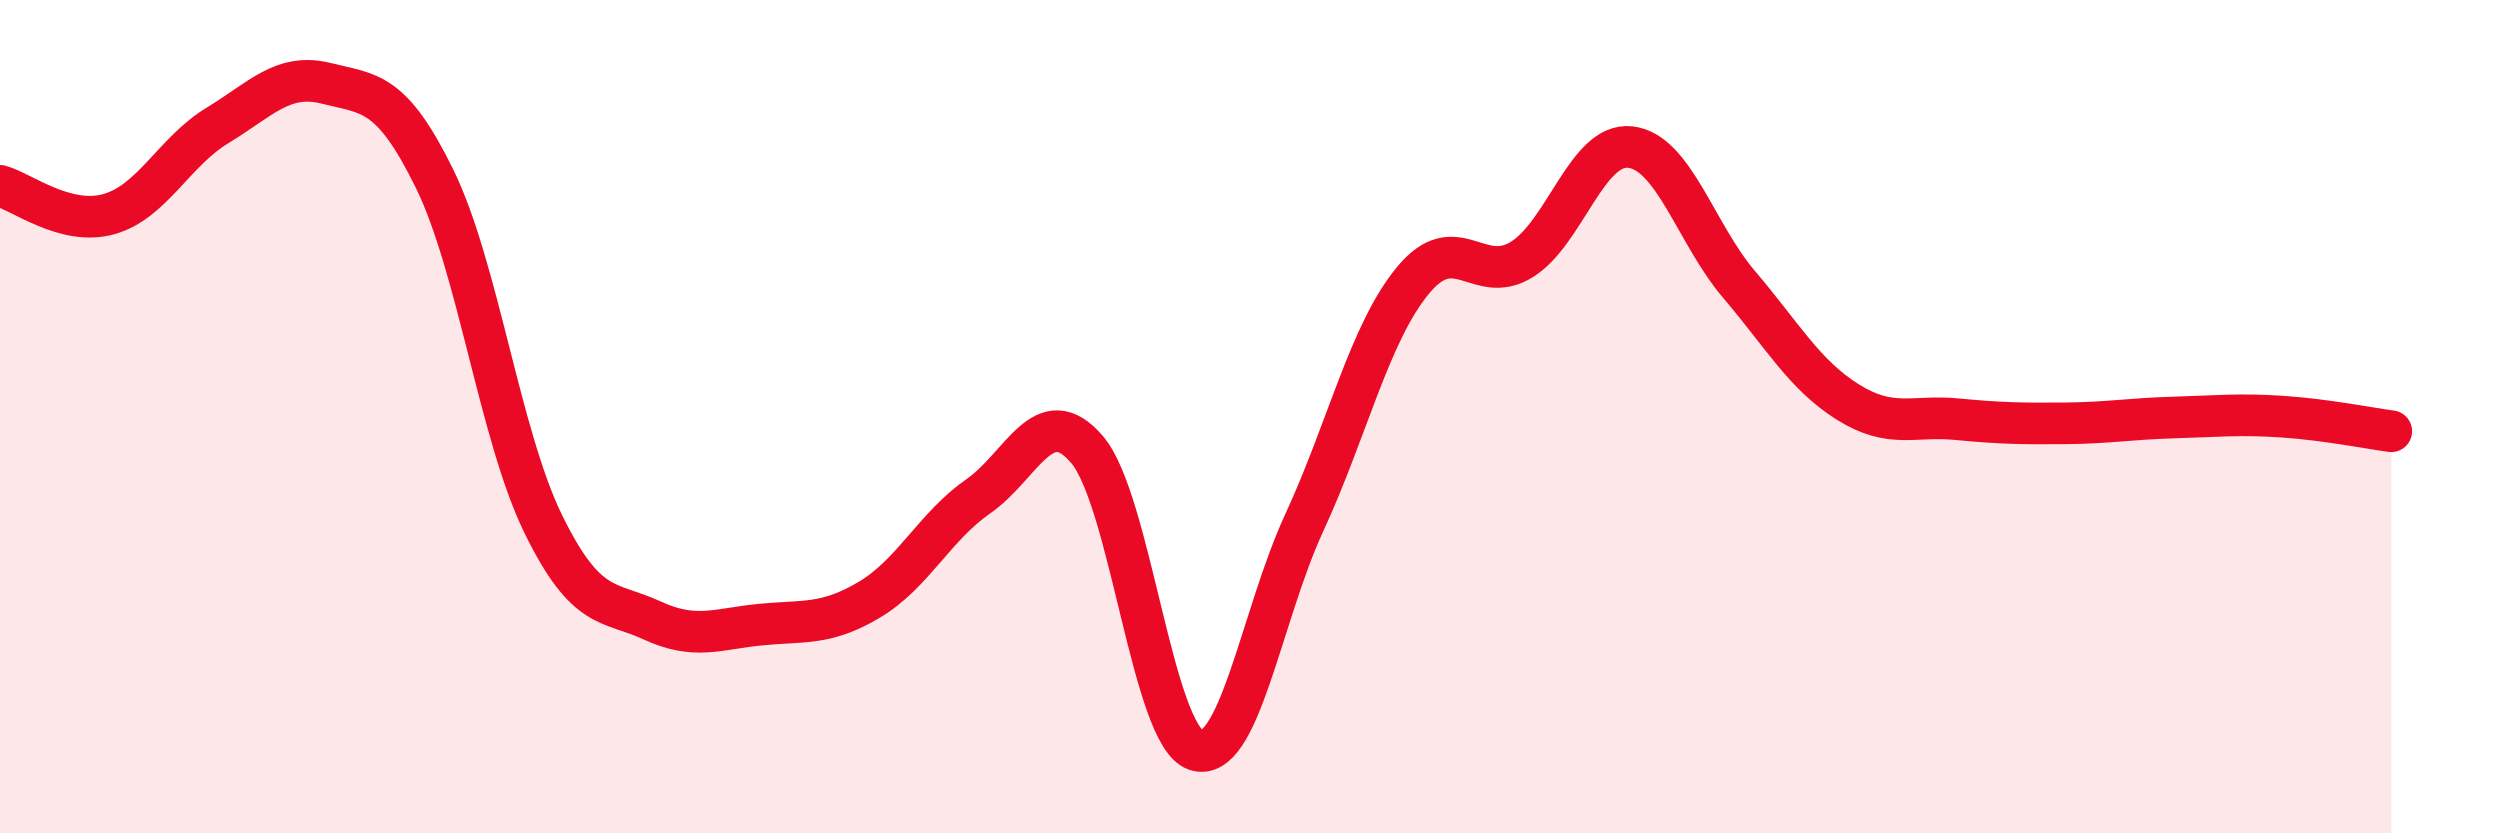
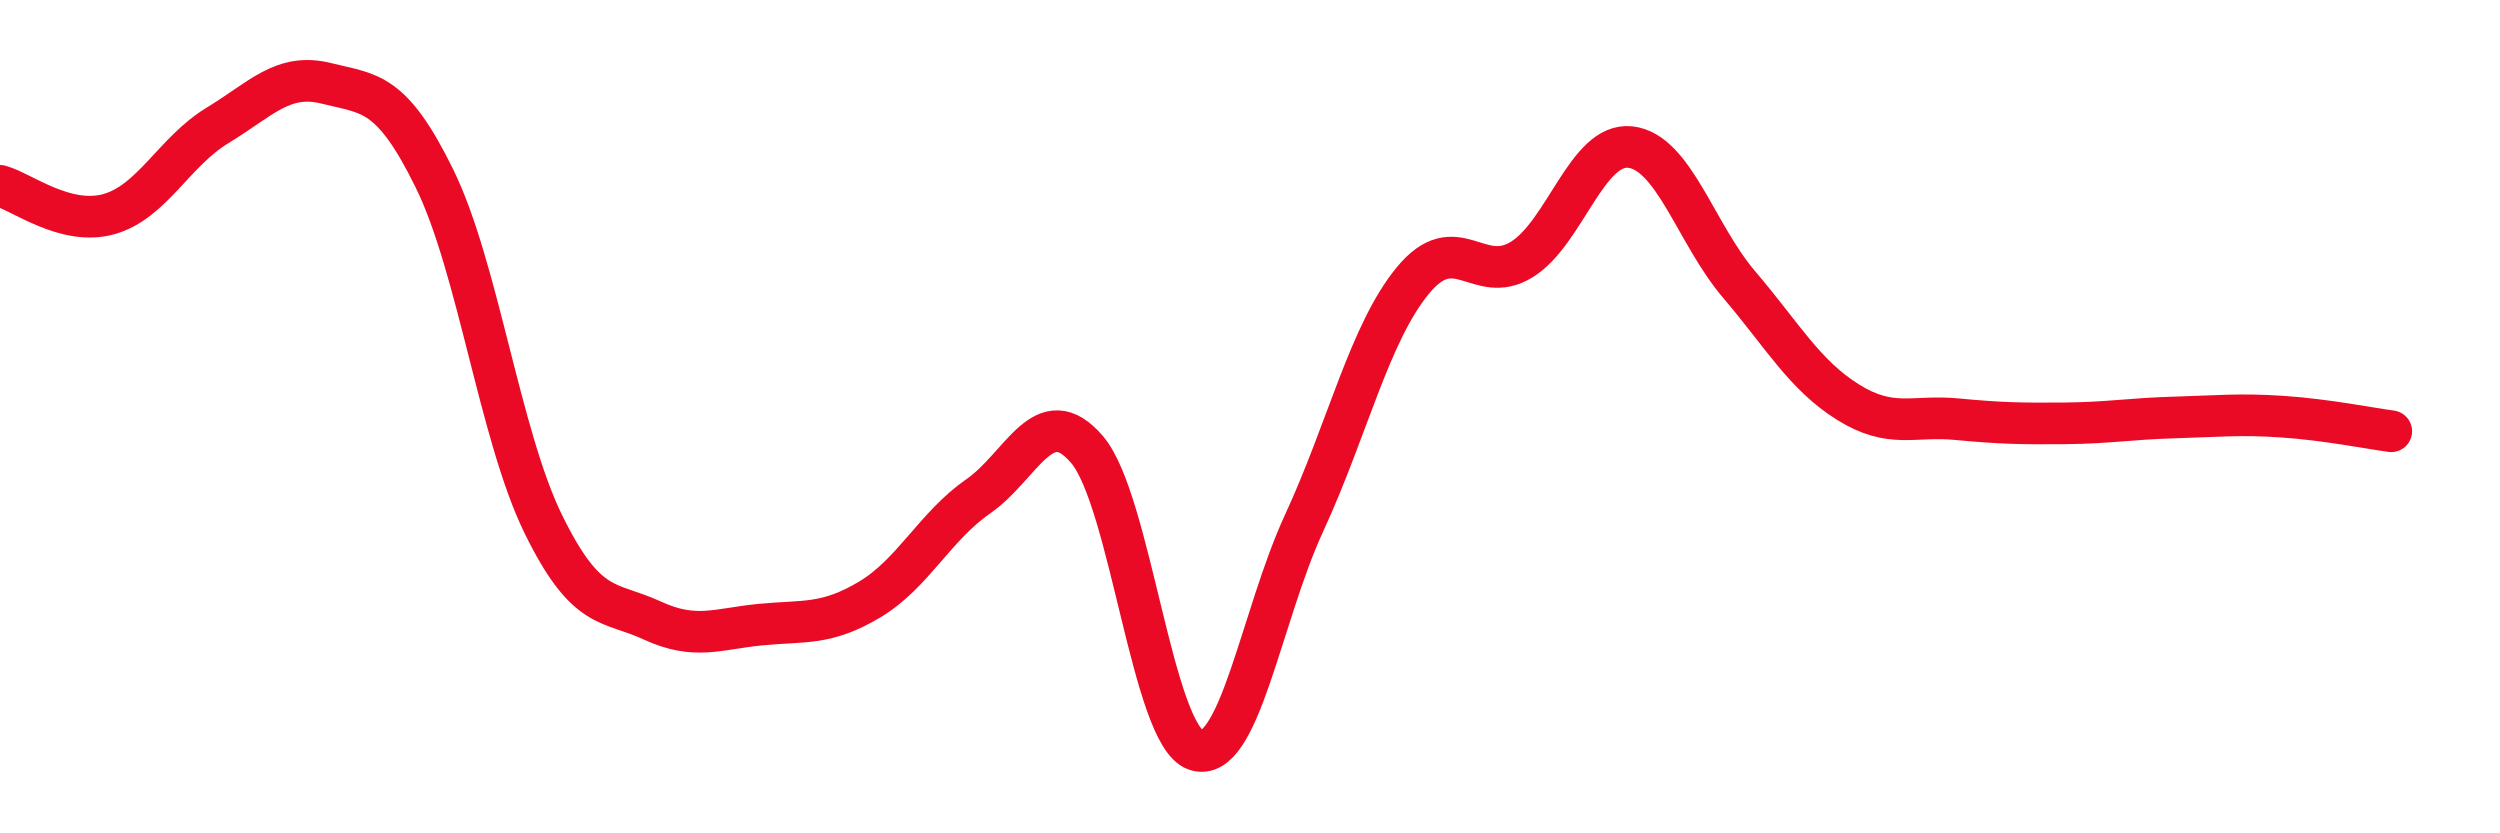
<svg xmlns="http://www.w3.org/2000/svg" width="60" height="20" viewBox="0 0 60 20">
-   <path d="M 0,4.46 C 0.52,4.6 1.57,5.43 2.61,5.14 C 3.65,4.85 4.18,3.64 5.22,3.01 C 6.26,2.38 6.79,1.74 7.83,2 C 8.87,2.26 9.39,2.17 10.43,4.29 C 11.47,6.41 12,10.46 13.04,12.58 C 14.08,14.7 14.61,14.41 15.65,14.89 C 16.69,15.37 17.22,15.09 18.26,14.99 C 19.3,14.89 19.83,15.01 20.87,14.39 C 21.91,13.77 22.44,12.63 23.48,11.91 C 24.52,11.19 25.05,9.57 26.09,10.79 C 27.13,12.01 27.66,17.65 28.7,18 C 29.74,18.35 30.26,14.8 31.3,12.55 C 32.34,10.3 32.87,7.99 33.91,6.73 C 34.95,5.47 35.48,6.87 36.52,6.23 C 37.56,5.59 38.09,3.41 39.13,3.53 C 40.17,3.65 40.7,5.61 41.74,6.83 C 42.78,8.05 43.31,9 44.35,9.65 C 45.39,10.3 45.92,9.96 46.96,10.06 C 48,10.16 48.53,10.17 49.57,10.16 C 50.61,10.15 51.13,10.05 52.17,10.02 C 53.21,9.99 53.74,9.93 54.78,10 C 55.82,10.07 56.87,10.28 57.39,10.35L57.39 20L0 20Z" fill="#EB0A25" opacity="0.1" stroke-linecap="round" stroke-linejoin="round" />
  <path d="M 0,4.46 C 0.52,4.6 1.57,5.43 2.61,5.14 C 3.65,4.85 4.18,3.64 5.22,3.01 C 6.26,2.38 6.79,1.74 7.83,2 C 8.87,2.26 9.39,2.17 10.43,4.29 C 11.47,6.41 12,10.46 13.04,12.58 C 14.08,14.7 14.61,14.41 15.65,14.89 C 16.69,15.37 17.22,15.09 18.26,14.99 C 19.3,14.89 19.83,15.01 20.87,14.39 C 21.91,13.77 22.44,12.63 23.48,11.91 C 24.52,11.19 25.05,9.57 26.09,10.79 C 27.13,12.01 27.66,17.65 28.7,18 C 29.74,18.35 30.26,14.8 31.3,12.55 C 32.34,10.3 32.87,7.99 33.91,6.73 C 34.95,5.47 35.48,6.87 36.52,6.23 C 37.56,5.59 38.09,3.41 39.13,3.53 C 40.17,3.65 40.7,5.61 41.74,6.83 C 42.78,8.05 43.31,9 44.35,9.65 C 45.39,10.3 45.92,9.96 46.96,10.06 C 48,10.16 48.53,10.17 49.57,10.16 C 50.61,10.15 51.13,10.05 52.17,10.02 C 53.21,9.99 53.74,9.93 54.78,10 C 55.82,10.07 56.87,10.28 57.39,10.35" stroke="#EB0A25" stroke-width="1" fill="none" stroke-linecap="round" stroke-linejoin="round" />
</svg>